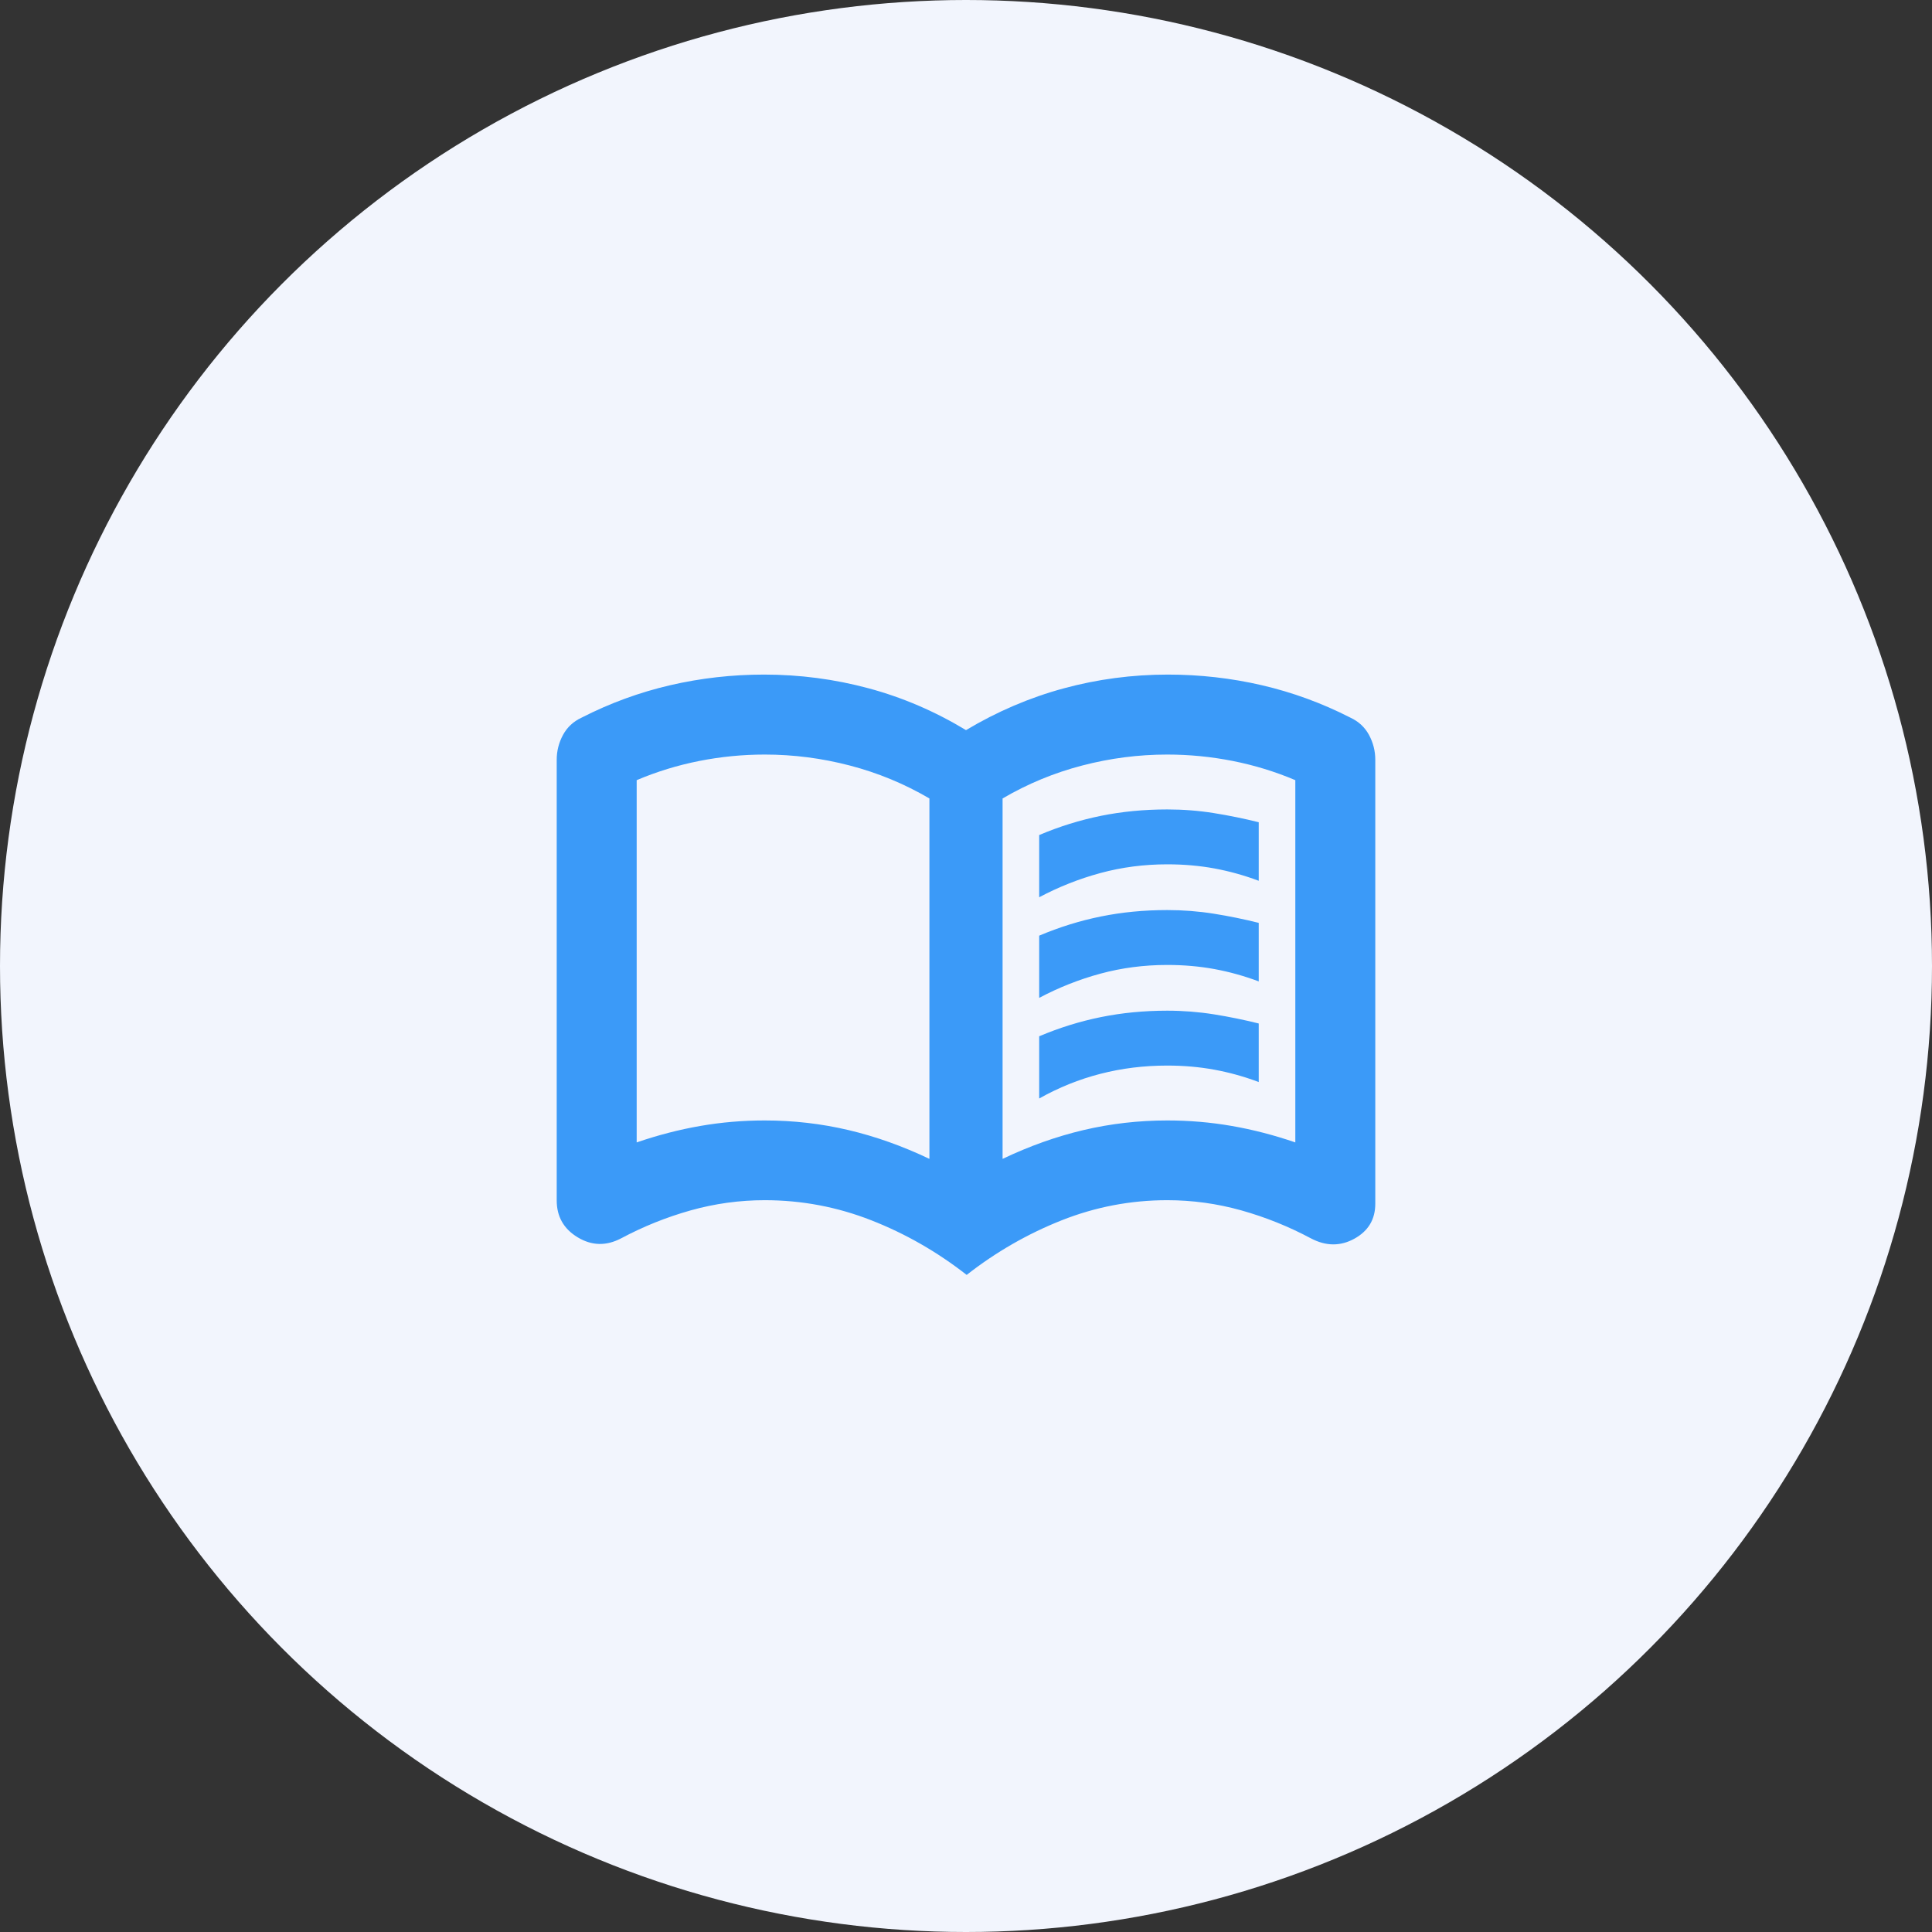
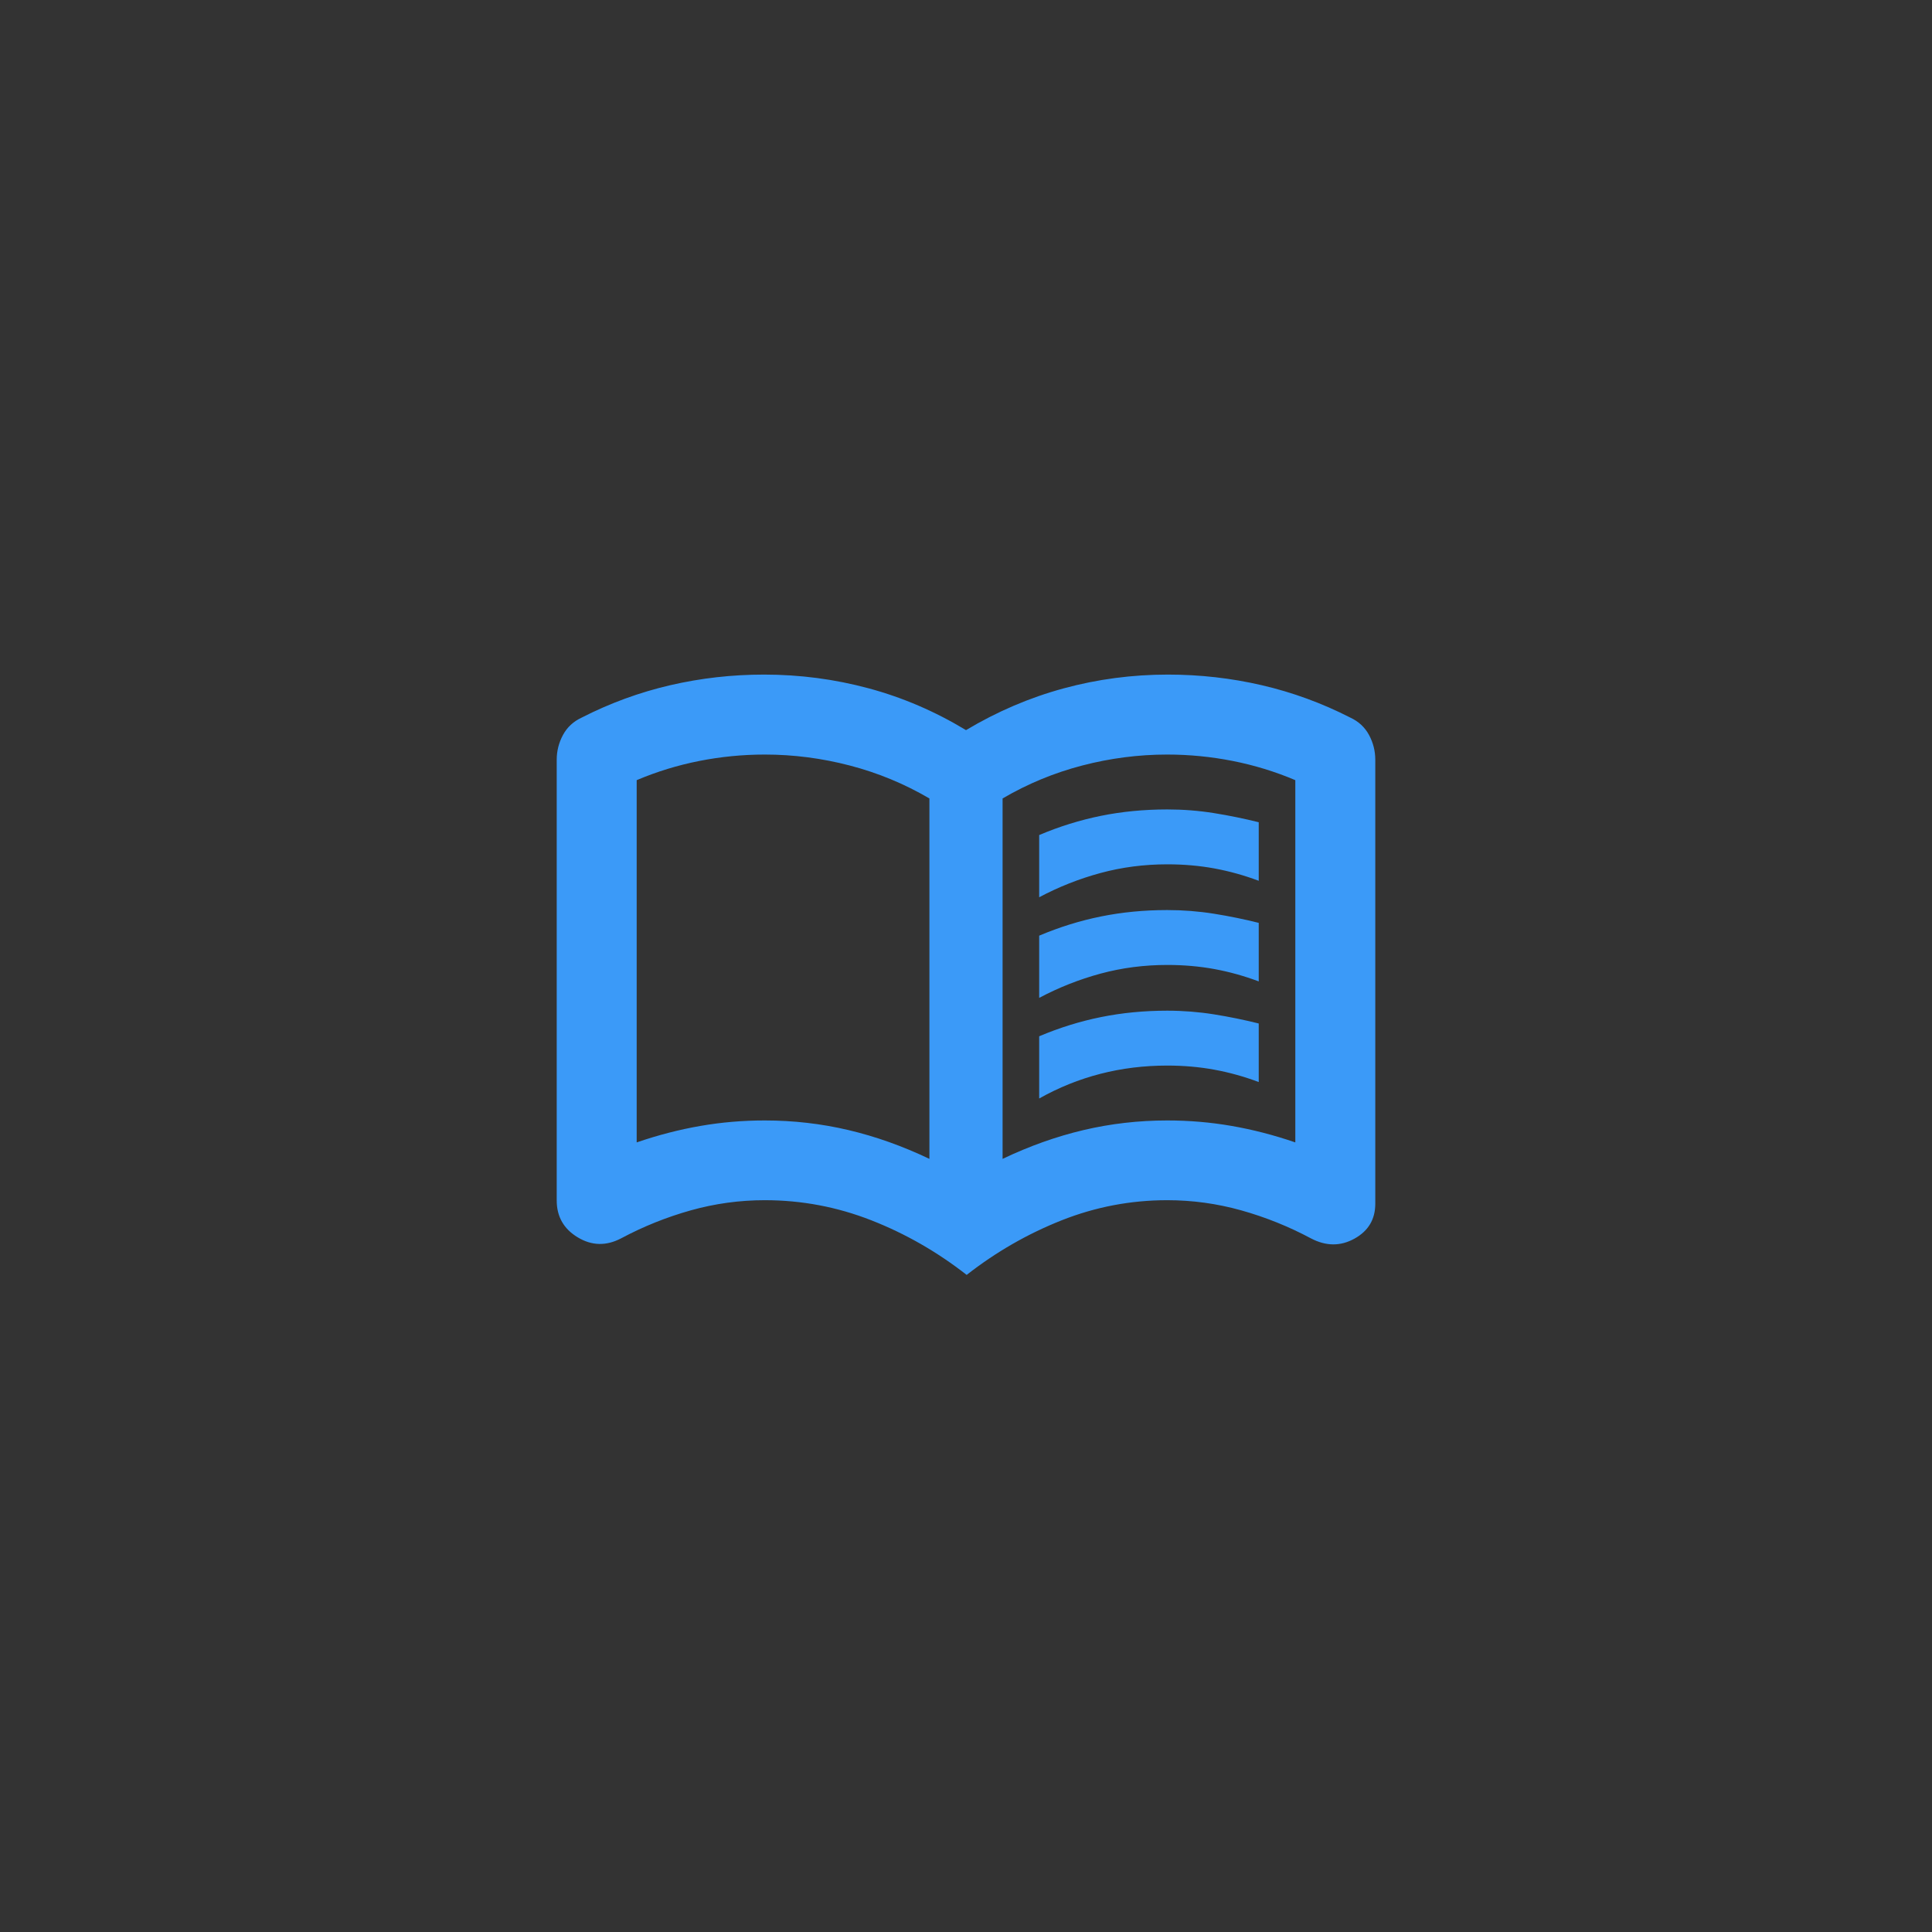
<svg xmlns="http://www.w3.org/2000/svg" width="110" height="110" viewBox="0 0 110 110" fill="none">
  <rect x="0" y="0" width="110" height="110" fill="#333333" stroke="none" />
-   <circle cx="55" cy="55" r="55" fill="#F2F5FD" />
  <path d="M59.167 51.086V47.544C60.312 47.058 61.484 46.694 62.682 46.45C63.88 46.207 65.139 46.086 66.458 46.086C67.361 46.086 68.246 46.155 69.115 46.294C69.983 46.433 70.833 46.607 71.667 46.815V50.148C70.833 49.836 69.991 49.602 69.141 49.445C68.29 49.289 67.396 49.211 66.458 49.211C65.139 49.211 63.871 49.376 62.656 49.706C61.441 50.035 60.278 50.496 59.167 51.086ZM59.167 62.544V59.002C60.312 58.516 61.484 58.152 62.682 57.909C63.88 57.666 65.139 57.544 66.458 57.544C67.361 57.544 68.246 57.614 69.115 57.752C69.983 57.891 70.833 58.065 71.667 58.273V61.607C70.833 61.294 69.991 61.06 69.141 60.904C68.29 60.747 67.396 60.669 66.458 60.669C65.139 60.669 63.871 60.825 62.656 61.138C61.441 61.45 60.278 61.919 59.167 62.544ZM59.167 56.815V53.273C60.312 52.787 61.484 52.423 62.682 52.18C63.88 51.937 65.139 51.815 66.458 51.815C67.361 51.815 68.246 51.885 69.115 52.023C69.983 52.162 70.833 52.336 71.667 52.544V55.877C70.833 55.565 69.991 55.331 69.141 55.174C68.29 55.018 67.396 54.94 66.458 54.94C65.139 54.94 63.871 55.105 62.656 55.435C61.441 55.765 60.278 56.225 59.167 56.815ZM43.542 63.794C45.174 63.794 46.762 63.977 48.307 64.341C49.852 64.706 51.389 65.252 52.917 65.982V45.461C51.493 44.627 49.983 44.002 48.385 43.586C46.788 43.169 45.174 42.961 43.542 42.961C42.292 42.961 41.05 43.082 39.818 43.325C38.585 43.569 37.396 43.933 36.25 44.419V65.044C37.465 64.627 38.672 64.315 39.87 64.107C41.068 63.898 42.292 63.794 43.542 63.794ZM57.083 65.982C58.611 65.252 60.148 64.706 61.693 64.341C63.238 63.977 64.826 63.794 66.458 63.794C67.708 63.794 68.932 63.898 70.13 64.107C71.328 64.315 72.535 64.627 73.75 65.044V44.419C72.604 43.933 71.415 43.569 70.182 43.325C68.95 43.082 67.708 42.961 66.458 42.961C64.826 42.961 63.212 43.169 61.615 43.586C60.017 44.002 58.507 44.627 57.083 45.461V65.982ZM55.038 72.588C53.362 71.277 51.553 70.24 49.608 69.478C47.664 68.716 45.642 68.334 43.542 68.334C42.112 68.334 40.707 68.527 39.328 68.913C37.949 69.3 36.626 69.832 35.358 70.509C34.512 70.95 33.691 70.93 32.893 70.449C32.096 69.969 31.697 69.268 31.697 68.348V43.256C31.697 42.758 31.816 42.289 32.052 41.849C32.289 41.409 32.644 41.078 33.117 40.858C34.731 40.033 36.41 39.419 38.155 39.014C39.899 38.61 41.682 38.408 43.503 38.408C45.534 38.408 47.518 38.668 49.453 39.189C51.389 39.71 53.237 40.504 55 41.57C56.771 40.512 58.622 39.72 60.553 39.195C62.484 38.67 64.466 38.408 66.497 38.408C68.318 38.408 70.101 38.61 71.845 39.014C73.59 39.419 75.269 40.033 76.883 40.858C77.356 41.078 77.711 41.409 77.948 41.849C78.184 42.289 78.303 42.758 78.303 43.256V68.535C78.303 69.425 77.906 70.088 77.113 70.526C76.32 70.963 75.496 70.958 74.642 70.509C73.374 69.832 72.051 69.3 70.672 68.913C69.293 68.527 67.888 68.334 66.458 68.334C64.375 68.334 62.367 68.718 60.435 69.484C58.504 70.251 56.704 71.285 55.038 72.588Z" fill="#3B9AF8" />
</svg>